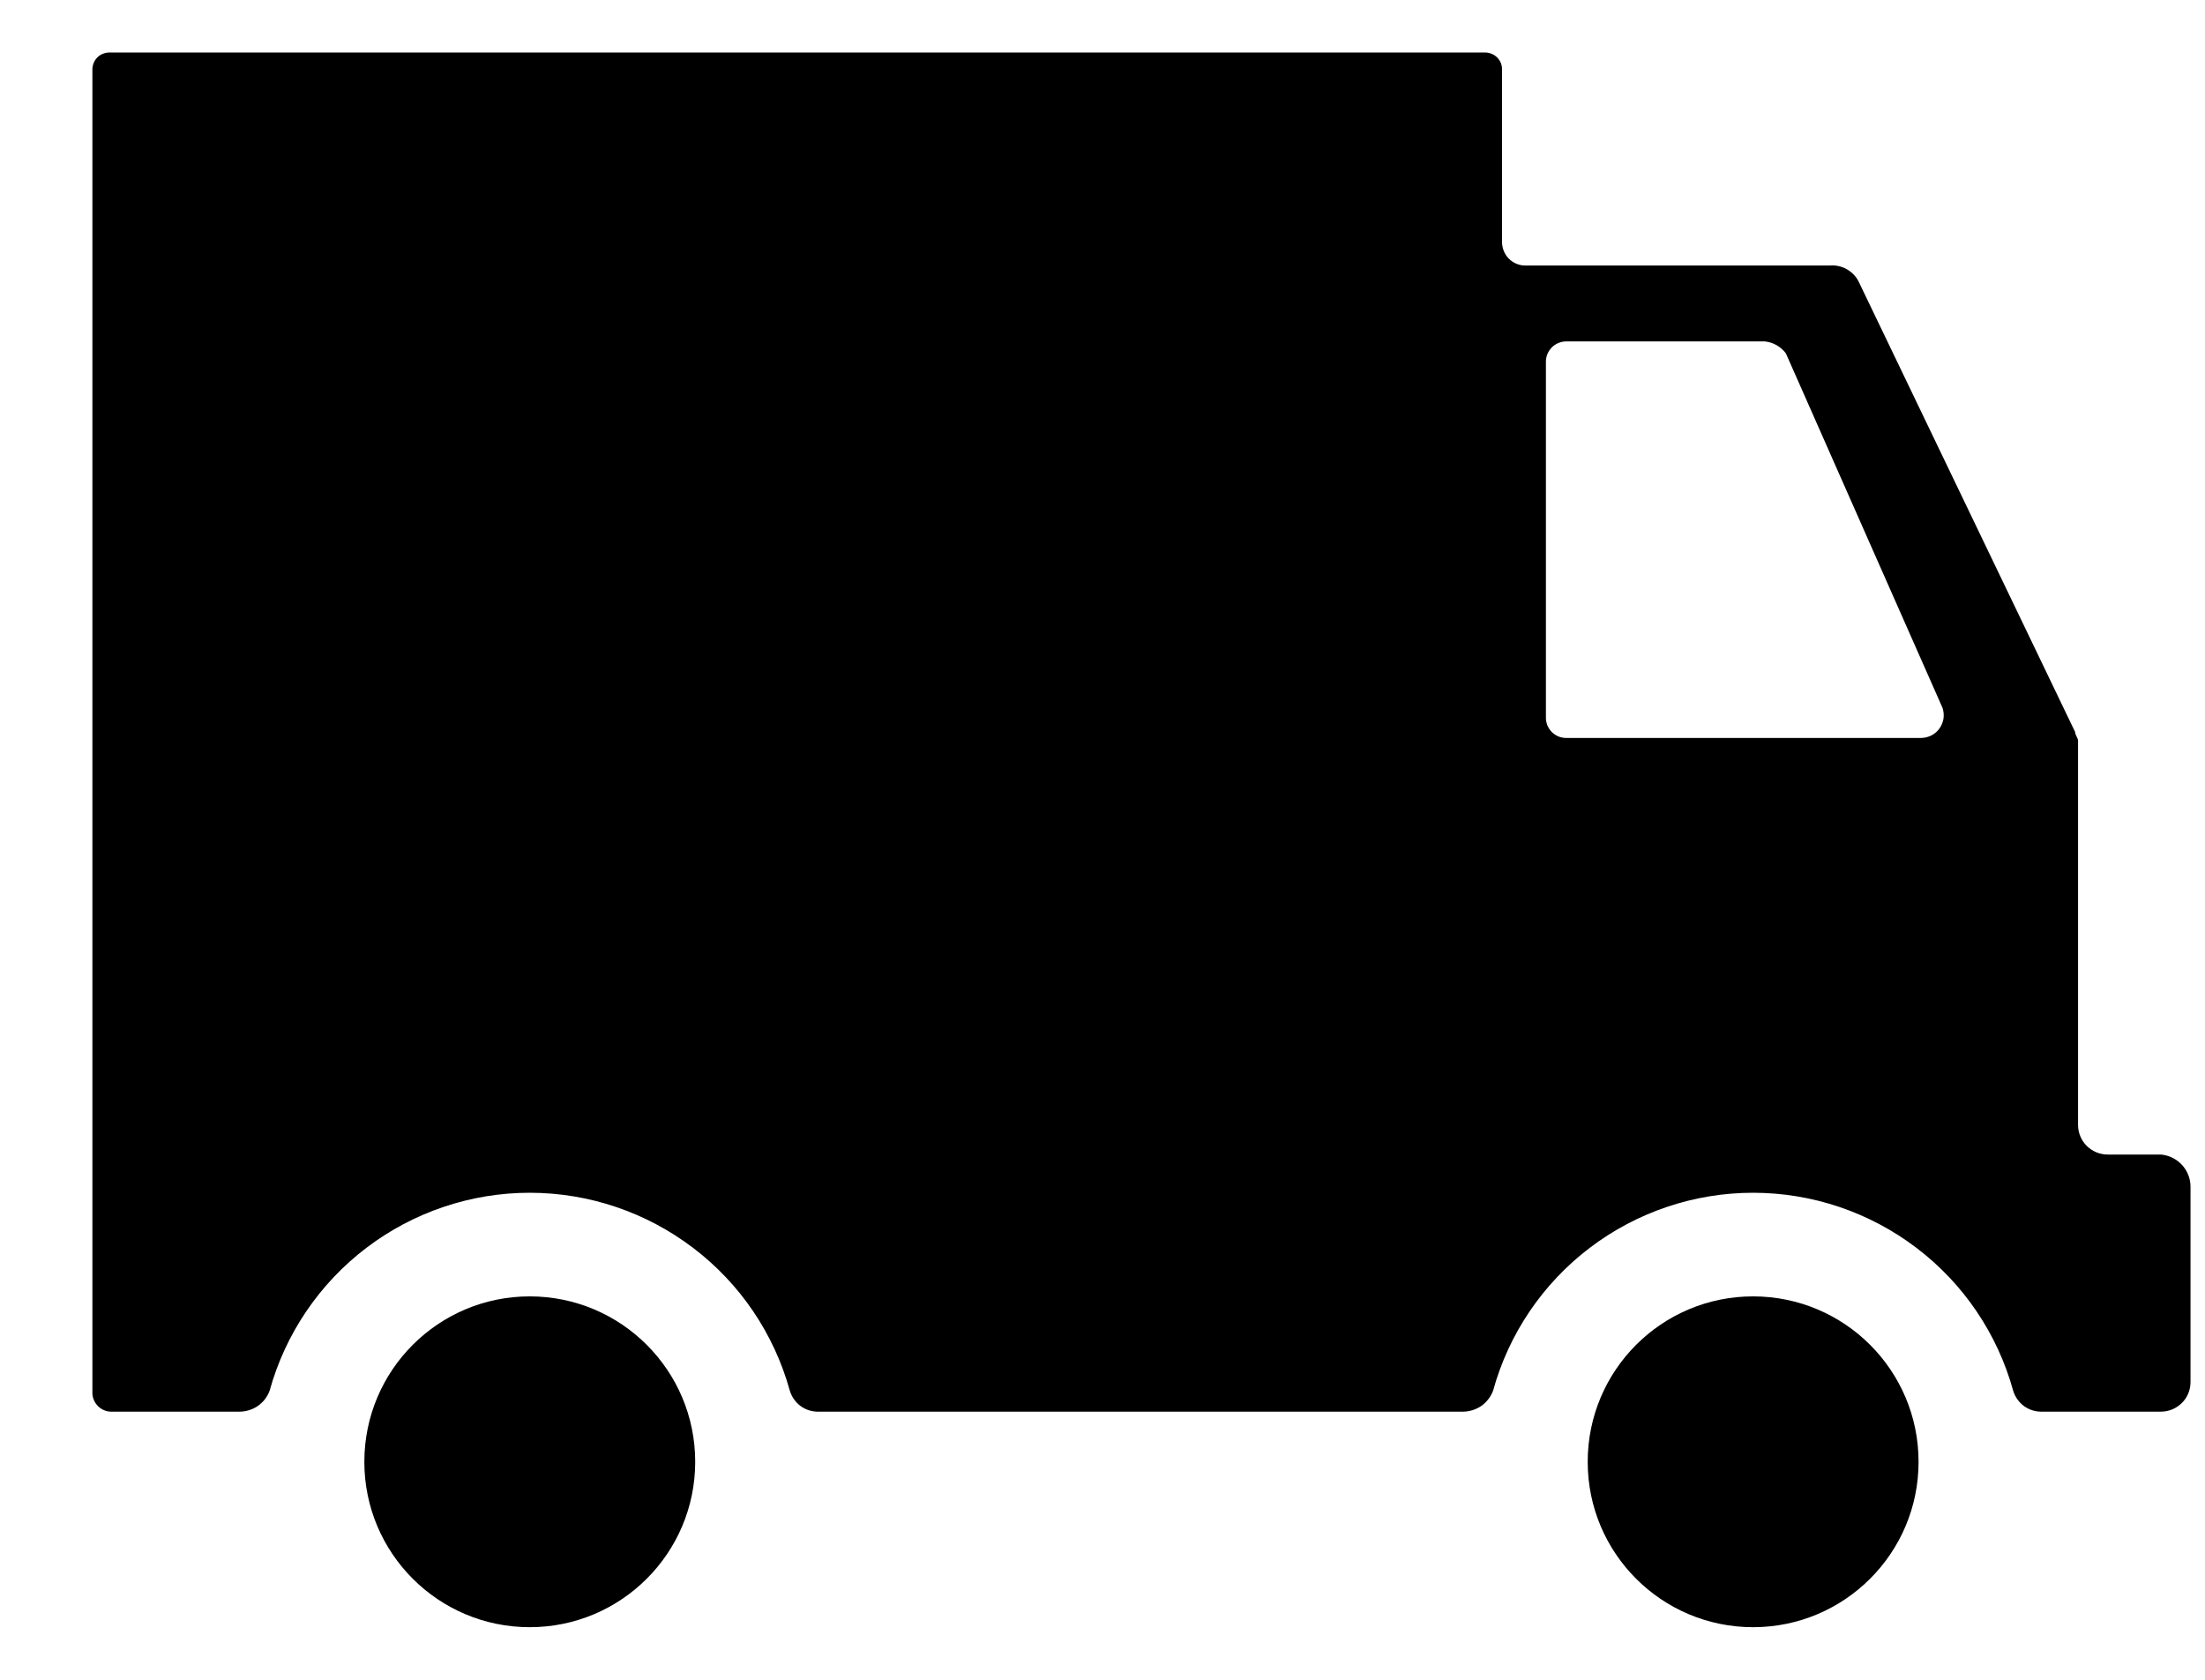
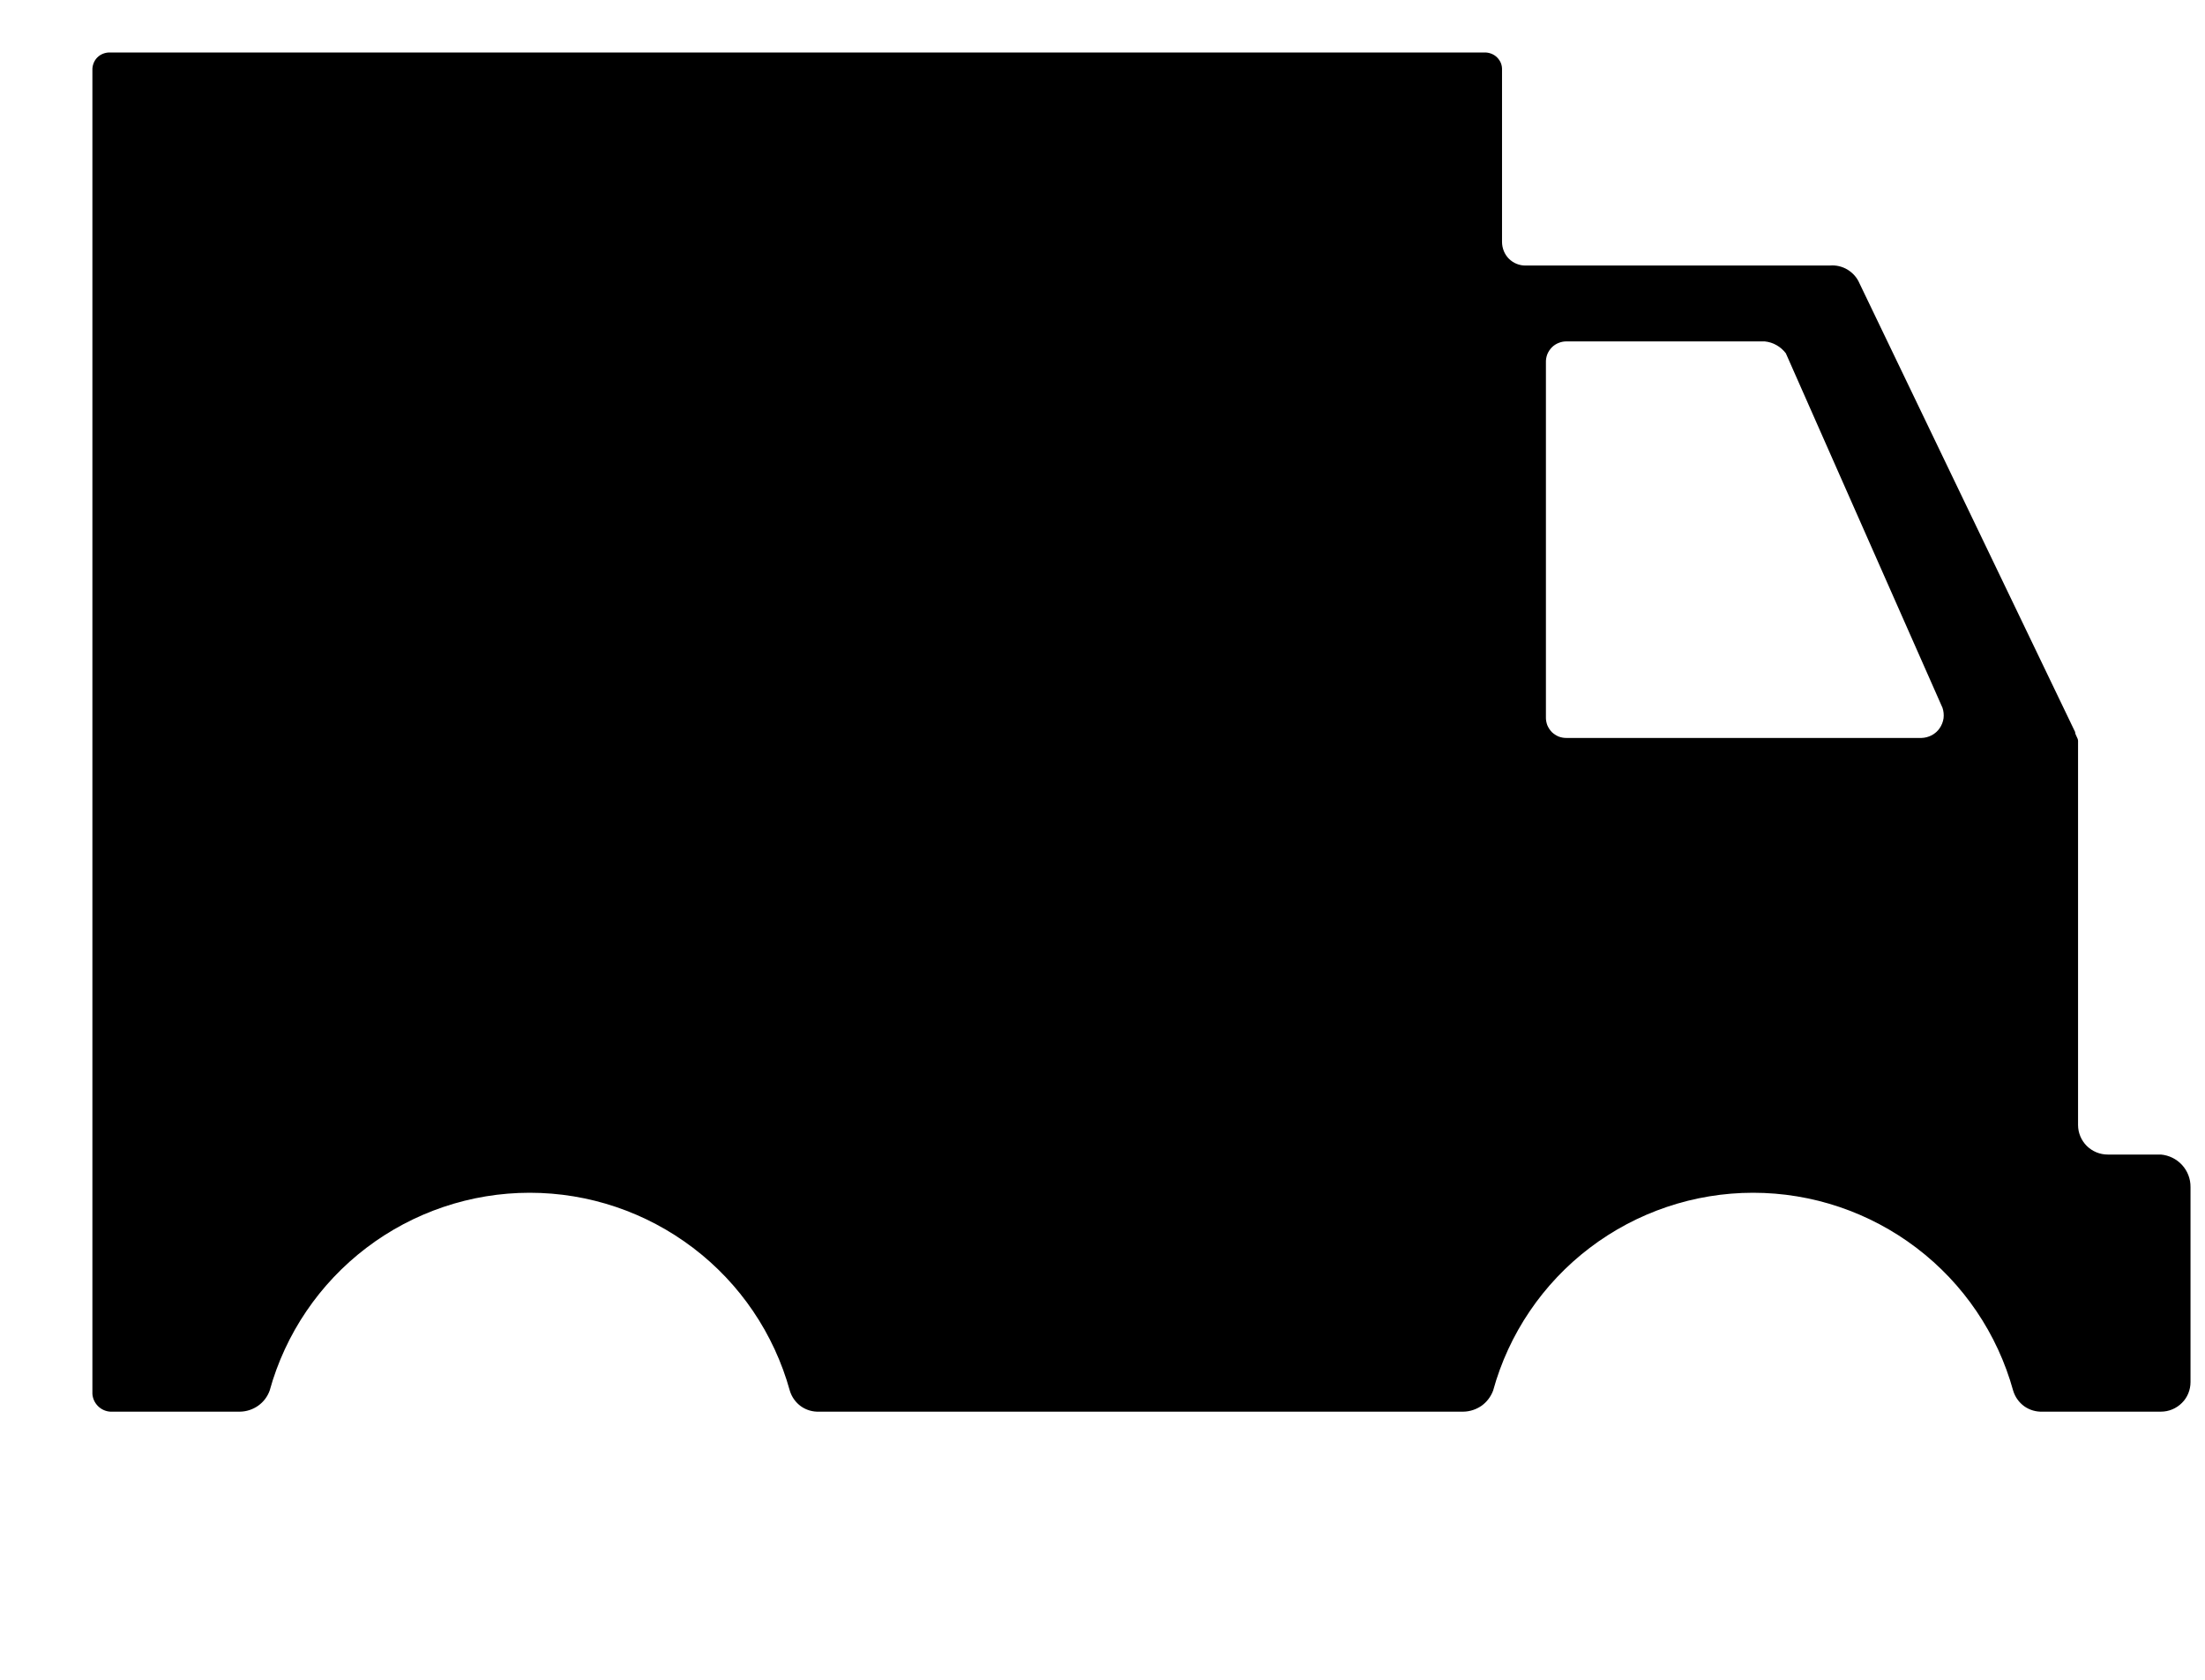
<svg xmlns="http://www.w3.org/2000/svg" width="21" height="16" viewBox="0 0 21 16" fill="none">
  <g id="free-shipping.svg" clip-path="url(#clip0_1106_132)">
    <g id="noun_Truck_175790">
      <g id="Group 343">
-         <path id="Ellipse 14" d="M5.045 15.499C5.915 15.499 6.621 14.794 6.621 13.924C6.621 13.053 5.915 12.348 5.045 12.348C4.175 12.348 3.47 13.053 3.47 13.924C3.47 14.794 4.175 15.499 5.045 15.499Z" fill="black" />
-         <path id="Ellipse 15" d="M16.696 15.499C17.566 15.499 18.272 14.794 18.272 13.924C18.272 13.053 17.566 12.348 16.696 12.348C15.826 12.348 15.121 13.053 15.121 13.924C15.121 14.794 15.826 15.499 16.696 15.499Z" fill="black" />
        <path id="Path 48" d="M20.58 10.997H20.073C19.998 10.997 19.927 10.967 19.874 10.915C19.821 10.862 19.791 10.79 19.791 10.716V7.057C19.791 7.029 19.763 7.001 19.763 6.972L17.709 2.698C17.686 2.644 17.646 2.599 17.595 2.568C17.545 2.538 17.486 2.524 17.427 2.529H14.53C14.501 2.53 14.471 2.524 14.444 2.513C14.416 2.502 14.391 2.485 14.37 2.464C14.349 2.443 14.333 2.418 14.322 2.391C14.311 2.363 14.305 2.334 14.305 2.304V0.669C14.306 0.646 14.303 0.624 14.295 0.603C14.287 0.582 14.274 0.563 14.258 0.547C14.242 0.531 14.223 0.519 14.202 0.511C14.181 0.503 14.159 0.499 14.137 0.5H1.049C1.026 0.499 1.004 0.503 0.983 0.511C0.962 0.519 0.943 0.531 0.927 0.547C0.911 0.563 0.899 0.582 0.891 0.603C0.883 0.624 0.879 0.646 0.88 0.669V13.277C0.883 13.321 0.902 13.362 0.933 13.393C0.964 13.424 1.005 13.443 1.049 13.446H2.287C2.348 13.445 2.408 13.425 2.458 13.39C2.509 13.354 2.547 13.304 2.568 13.246C2.718 12.704 3.042 12.226 3.489 11.886C3.936 11.546 4.483 11.361 5.045 11.361C5.607 11.361 6.154 11.546 6.601 11.886C7.049 12.226 7.372 12.704 7.522 13.246C7.54 13.306 7.577 13.358 7.628 13.395C7.679 13.431 7.741 13.449 7.804 13.446H13.938C13.999 13.445 14.059 13.425 14.11 13.39C14.16 13.354 14.198 13.304 14.22 13.246C14.369 12.704 14.693 12.226 15.14 11.886C15.587 11.546 16.134 11.361 16.696 11.361C17.258 11.361 17.805 11.546 18.252 11.886C18.7 12.226 19.023 12.704 19.173 13.246C19.191 13.306 19.228 13.358 19.279 13.395C19.33 13.431 19.392 13.449 19.455 13.446H20.581C20.655 13.446 20.727 13.416 20.78 13.363C20.833 13.311 20.862 13.239 20.862 13.164V11.307C20.863 11.229 20.834 11.154 20.782 11.097C20.729 11.039 20.657 11.004 20.58 10.997ZM18.3 7.029H14.923C14.896 7.03 14.87 7.025 14.845 7.016C14.821 7.006 14.798 6.991 14.779 6.973C14.761 6.954 14.746 6.931 14.736 6.907C14.727 6.882 14.722 6.856 14.723 6.829V3.452C14.722 3.426 14.727 3.399 14.736 3.375C14.746 3.35 14.761 3.328 14.779 3.309C14.798 3.29 14.821 3.275 14.845 3.266C14.87 3.256 14.896 3.251 14.923 3.252H16.808C16.847 3.256 16.886 3.268 16.92 3.288C16.954 3.307 16.984 3.334 17.008 3.365L18.5 6.742C18.511 6.774 18.514 6.809 18.51 6.842C18.505 6.876 18.492 6.908 18.473 6.936C18.454 6.964 18.428 6.987 18.398 7.003C18.368 7.019 18.334 7.028 18.3 7.029Z" fill="black" />
      </g>
    </g>
  </g>
  <defs>
    <clipPath id="clip0_1106_132">
      <rect width="19.981" height="15" fill="white" transform="translate(0.88 0.5)" />
    </clipPath>
  </defs>
</svg>